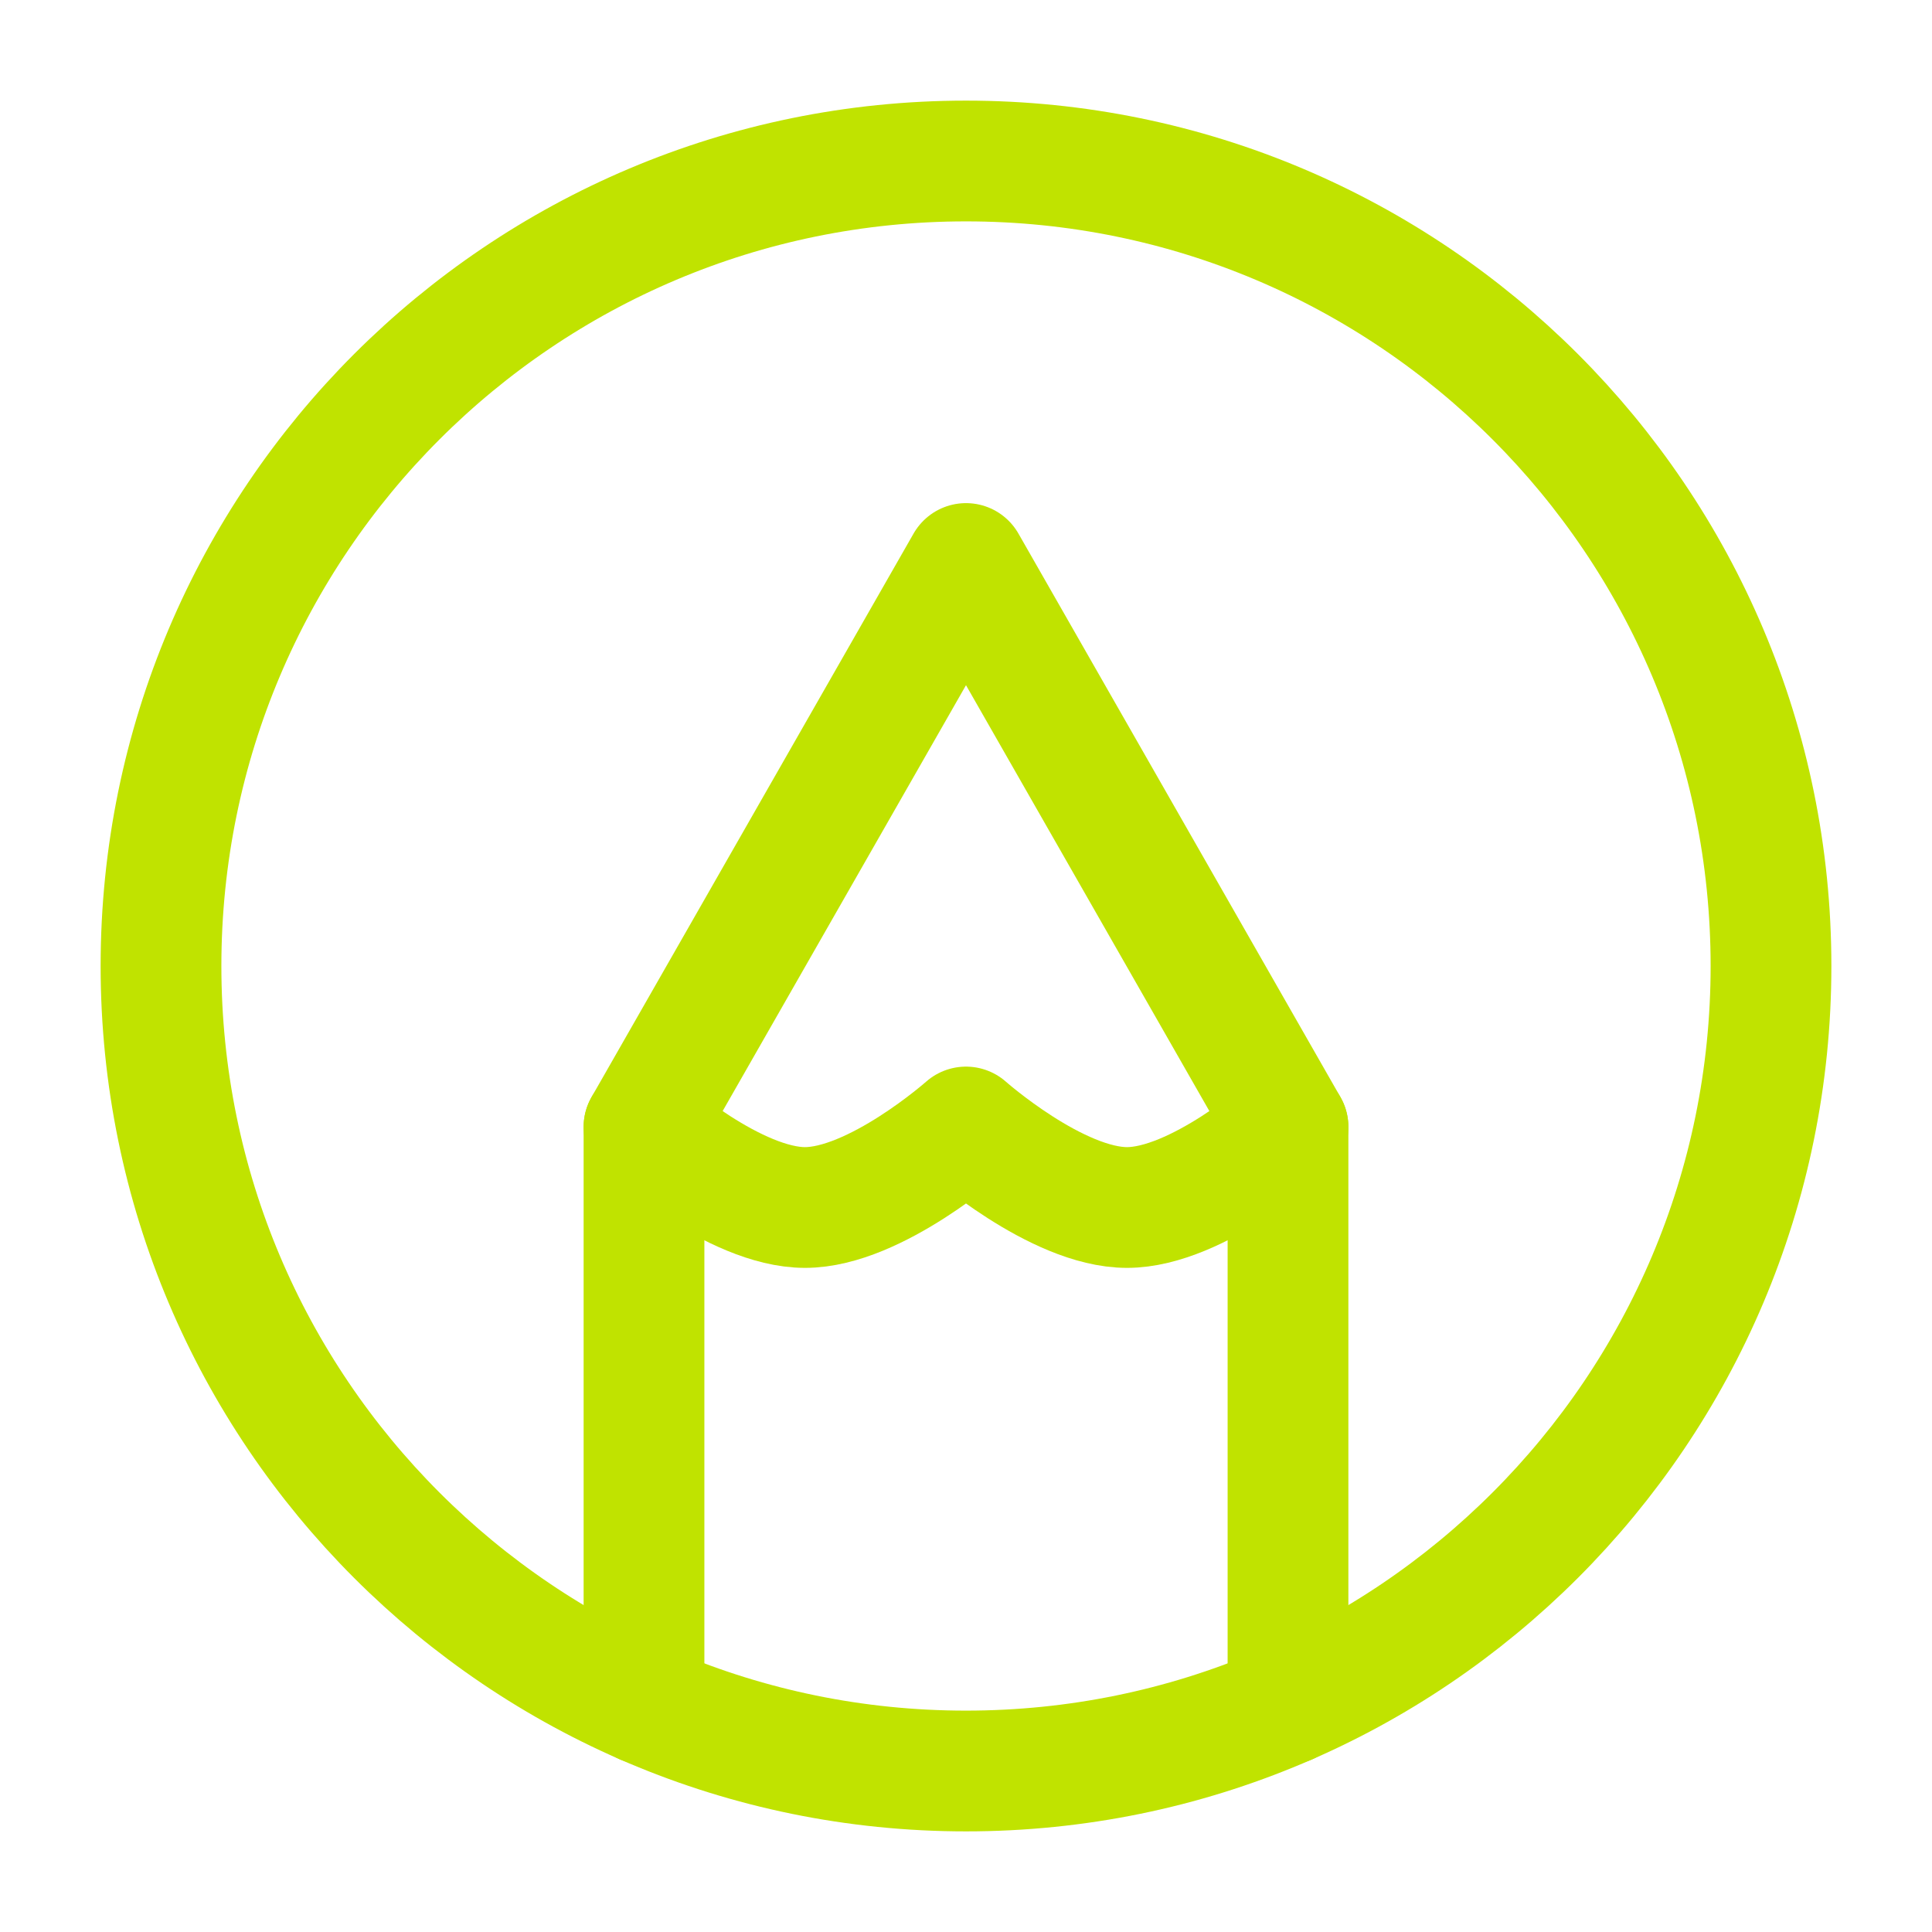
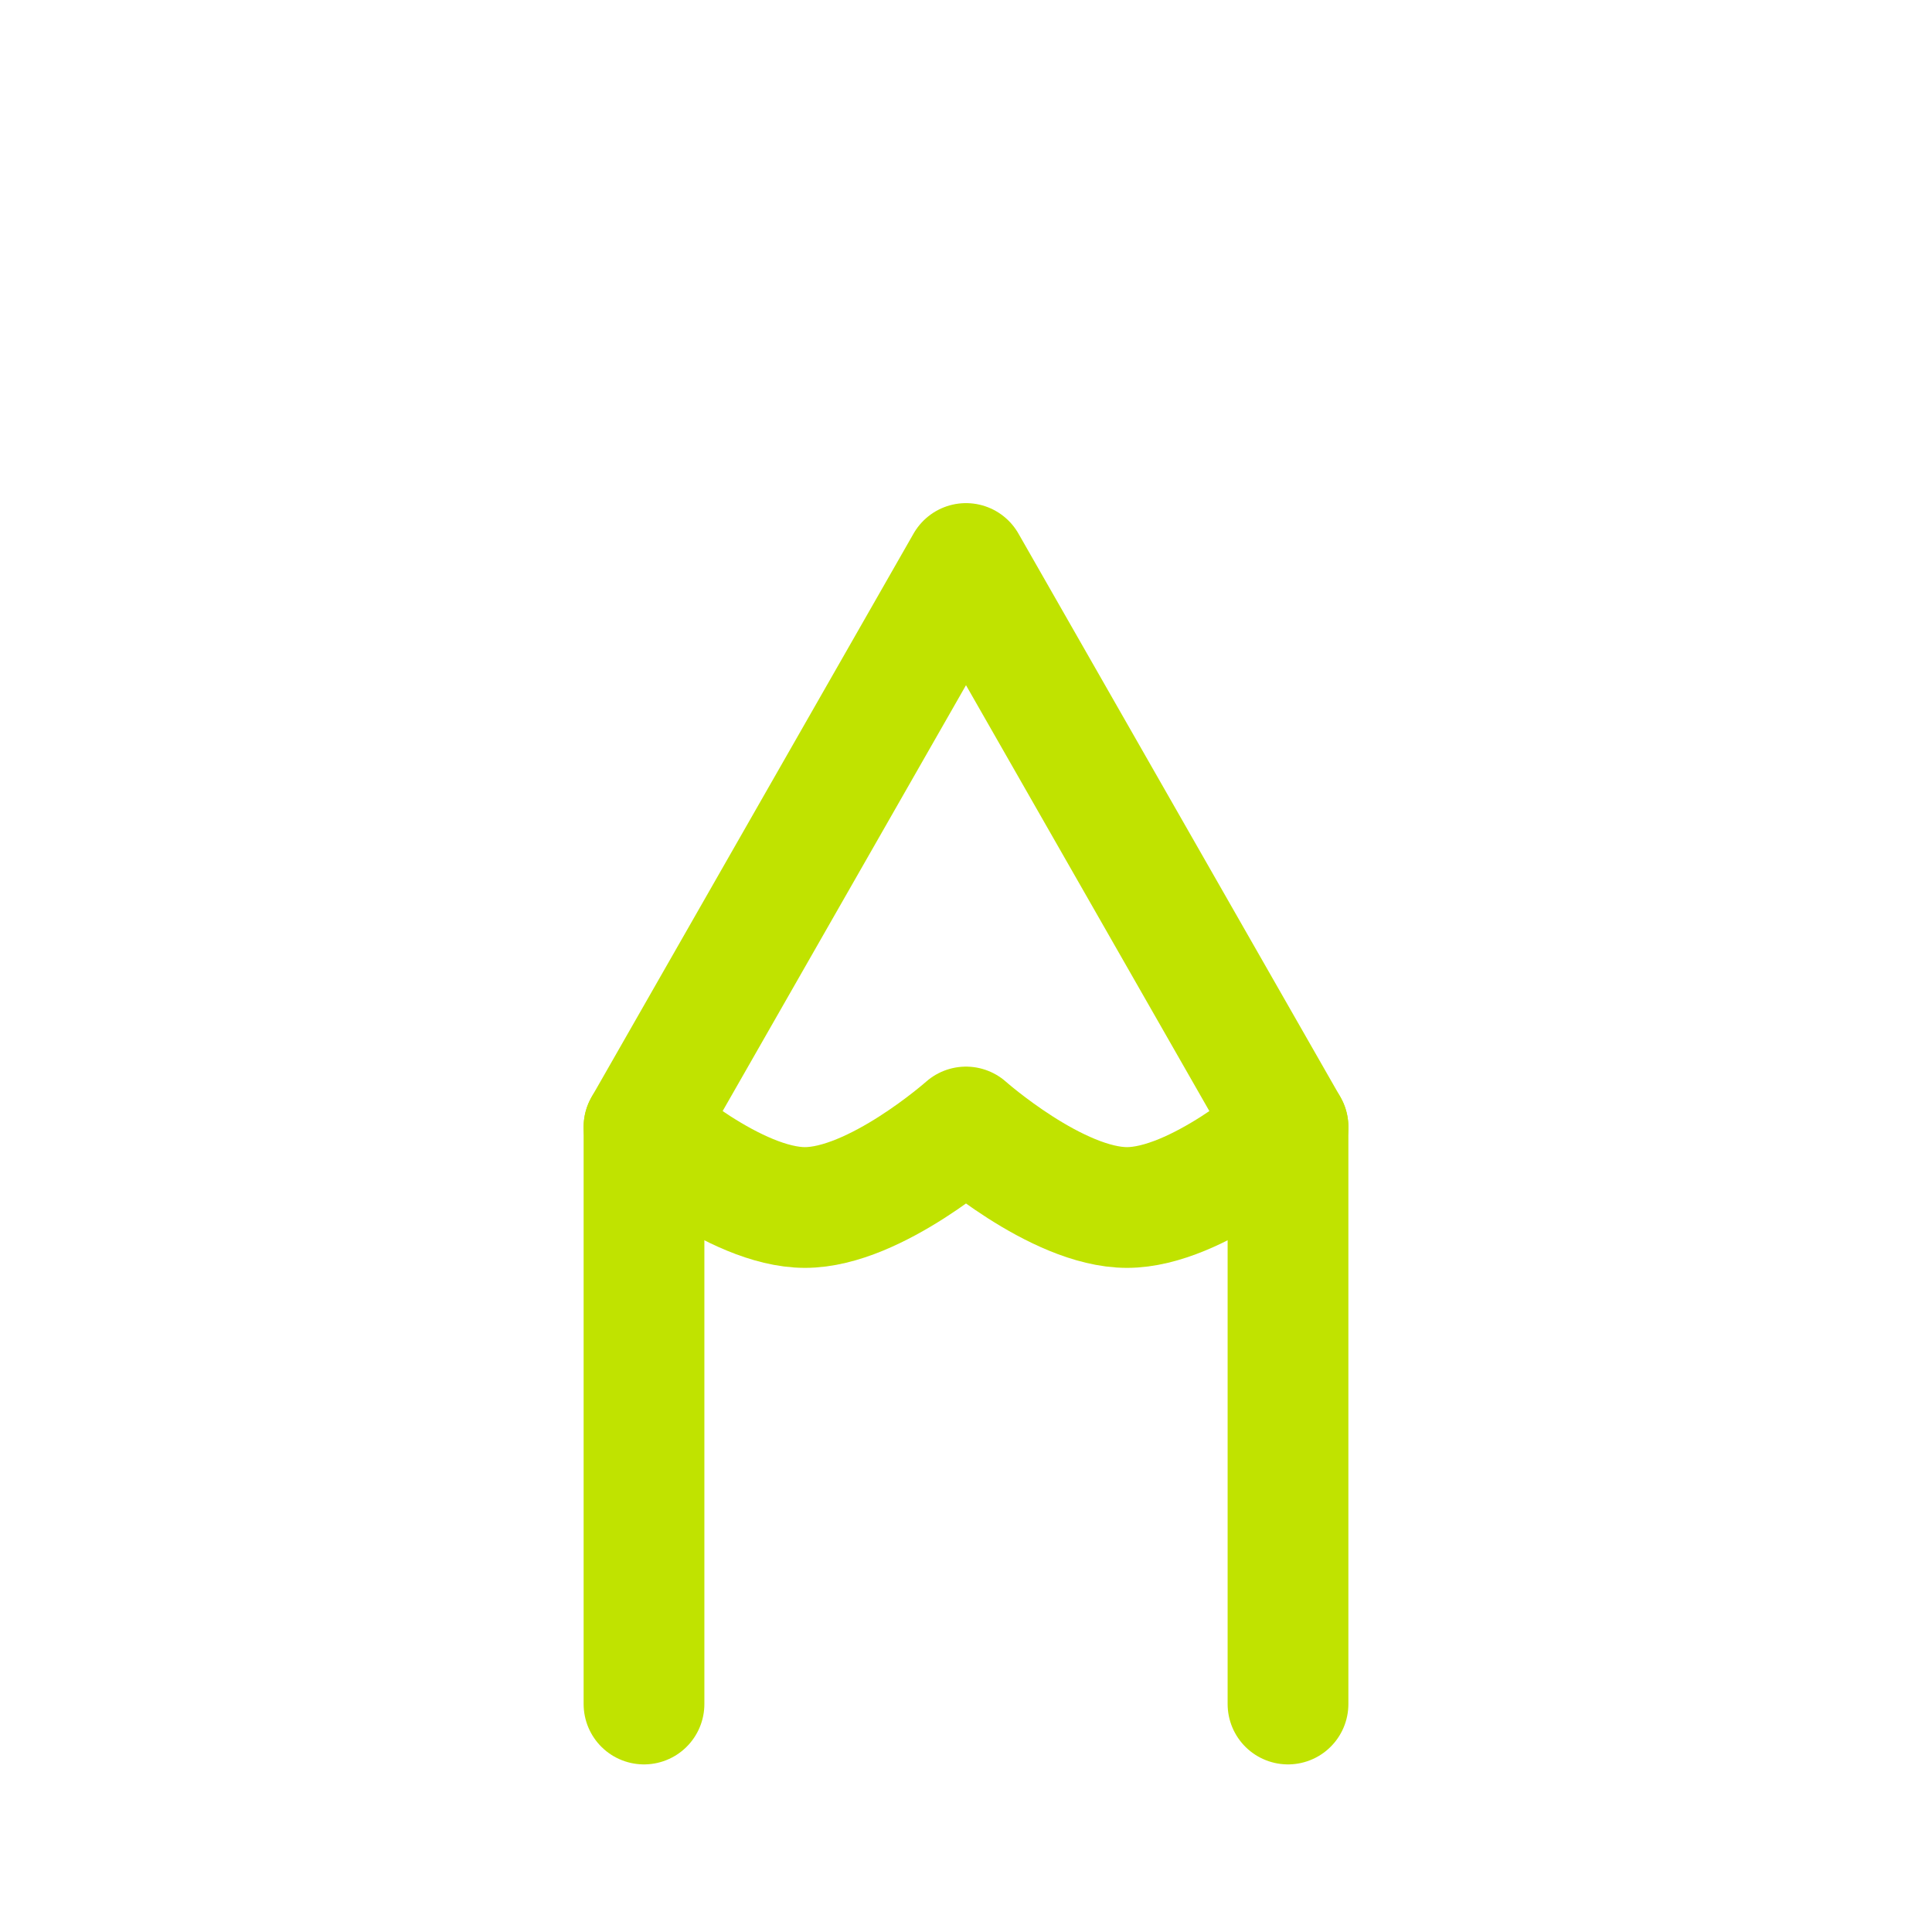
<svg xmlns="http://www.w3.org/2000/svg" width="24" height="24" viewBox="0 0 24 24" fill="none">
-   <path d="M12 2C6.477 2 2 6.477 2 12C2 17.523 6.477 22 12 22C17.523 22 22 17.523 22 12C22 6.477 17.523 2 12 2Z" stroke="#C0E300" stroke-width="1.5" stroke-linecap="round" stroke-linejoin="round" />
  <path d="M8 21.168V14L12 7L16 14V21.168" stroke="#C0E300" stroke-width="1.5" stroke-linecap="round" stroke-linejoin="round" />
  <path d="M8 14C8 14 9.127 15 10 15C10.873 15 12 14 12 14C12 14 13.127 15 14 15C14.873 15 16 14 16 14" stroke="#C0E300" stroke-width="1.5" stroke-linecap="round" stroke-linejoin="round" />
</svg>